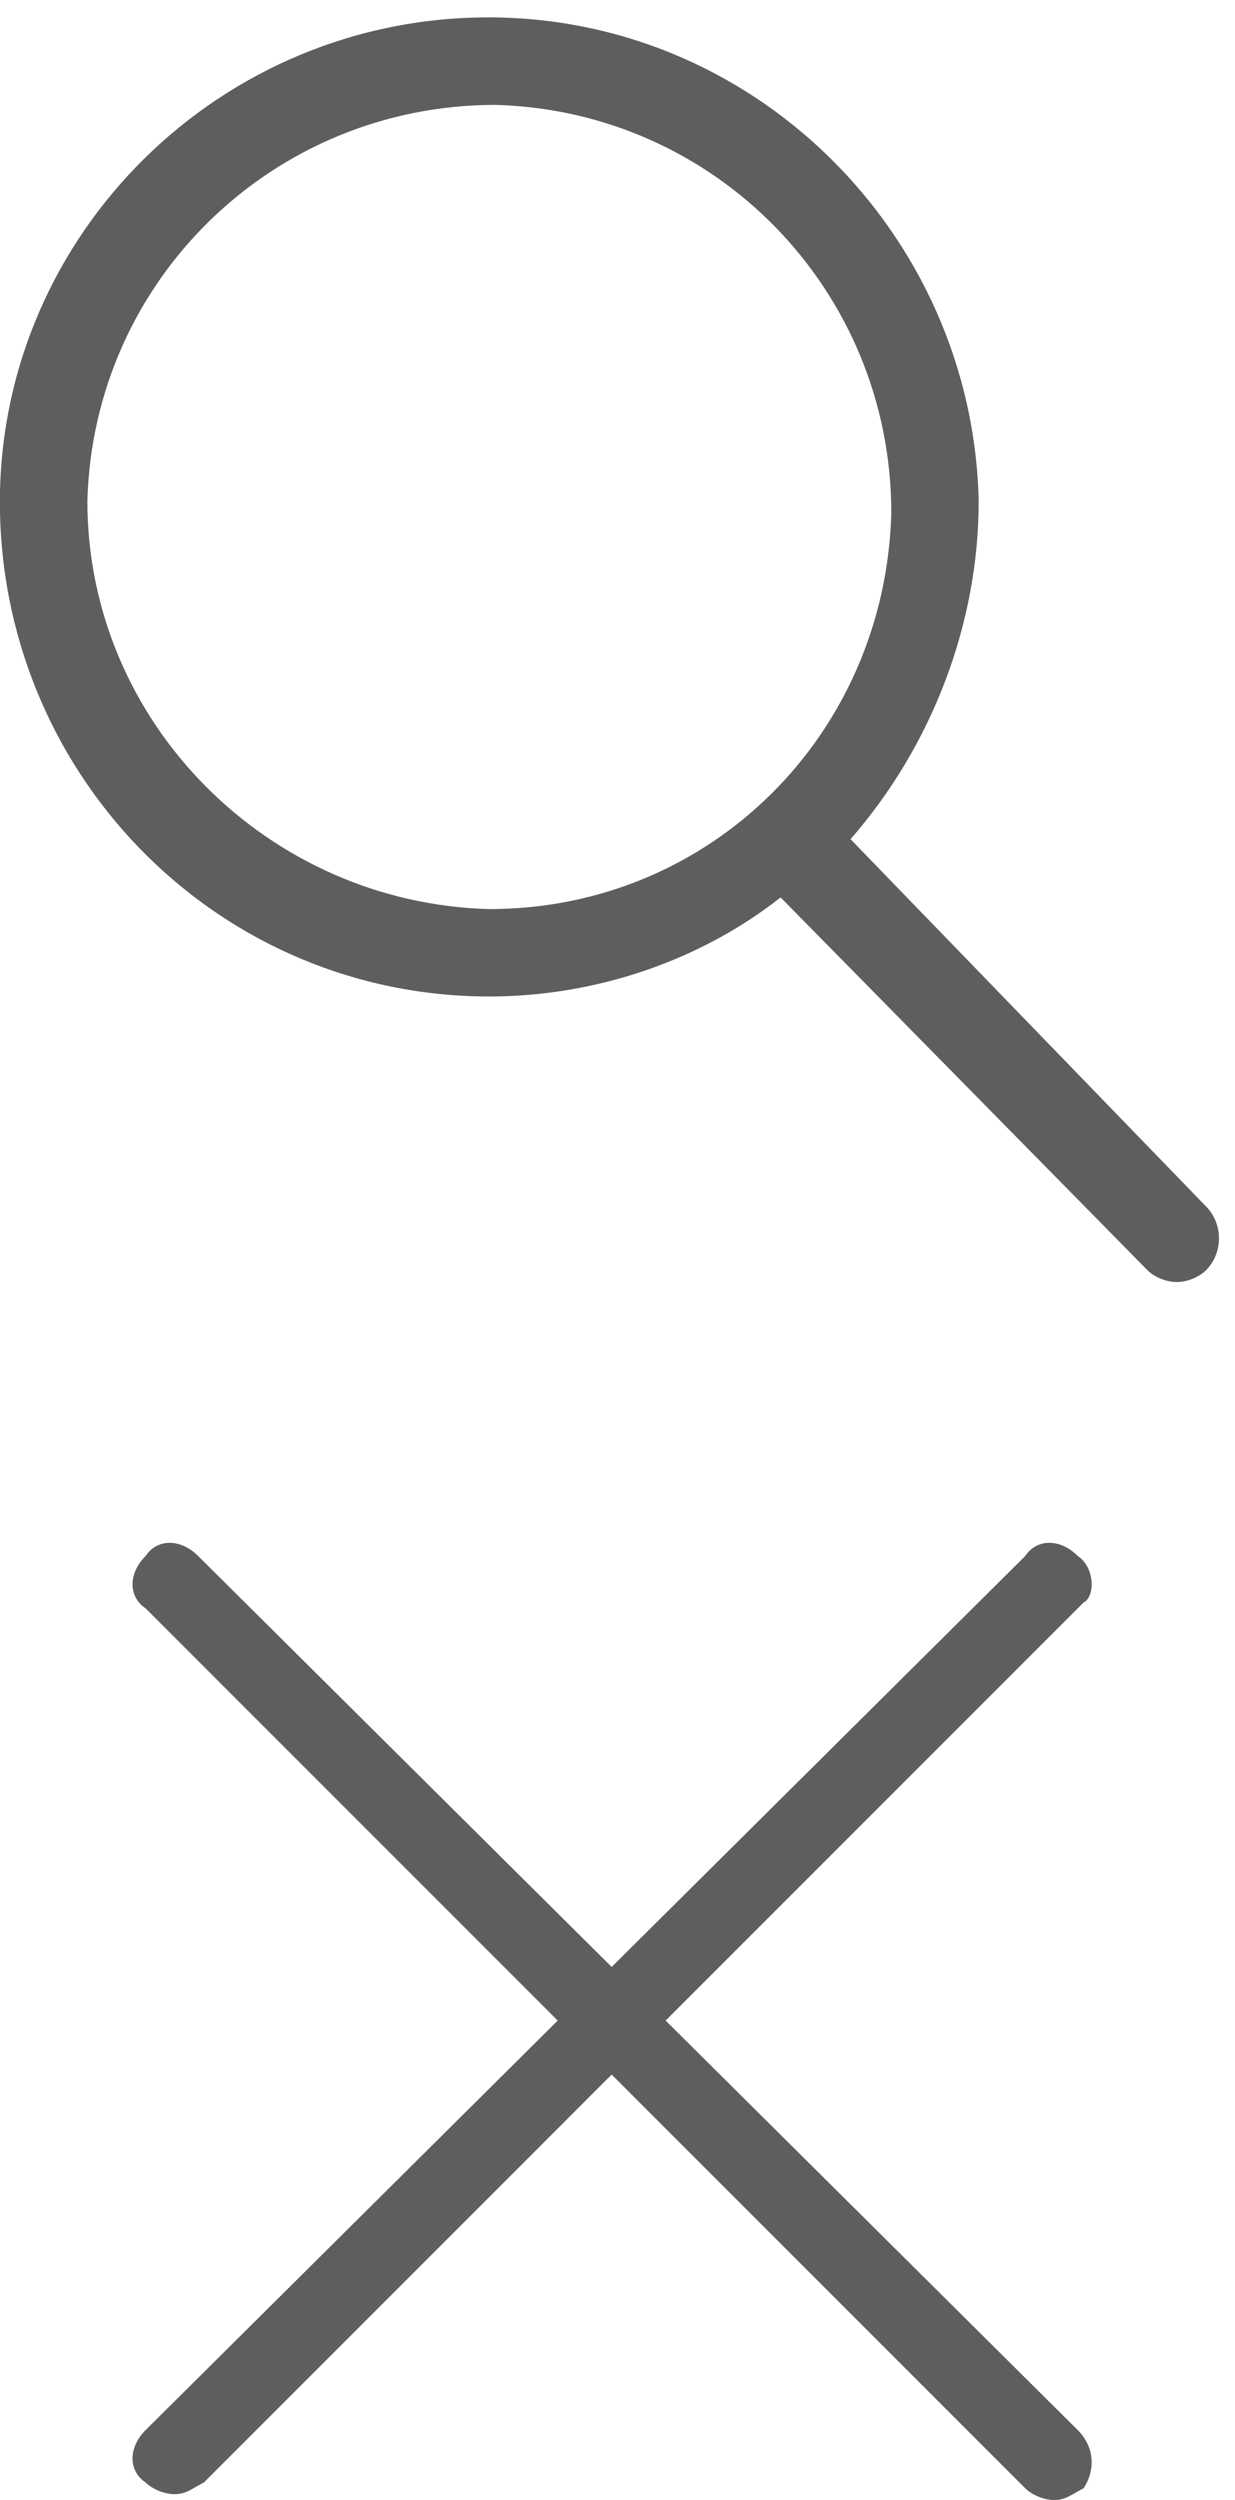
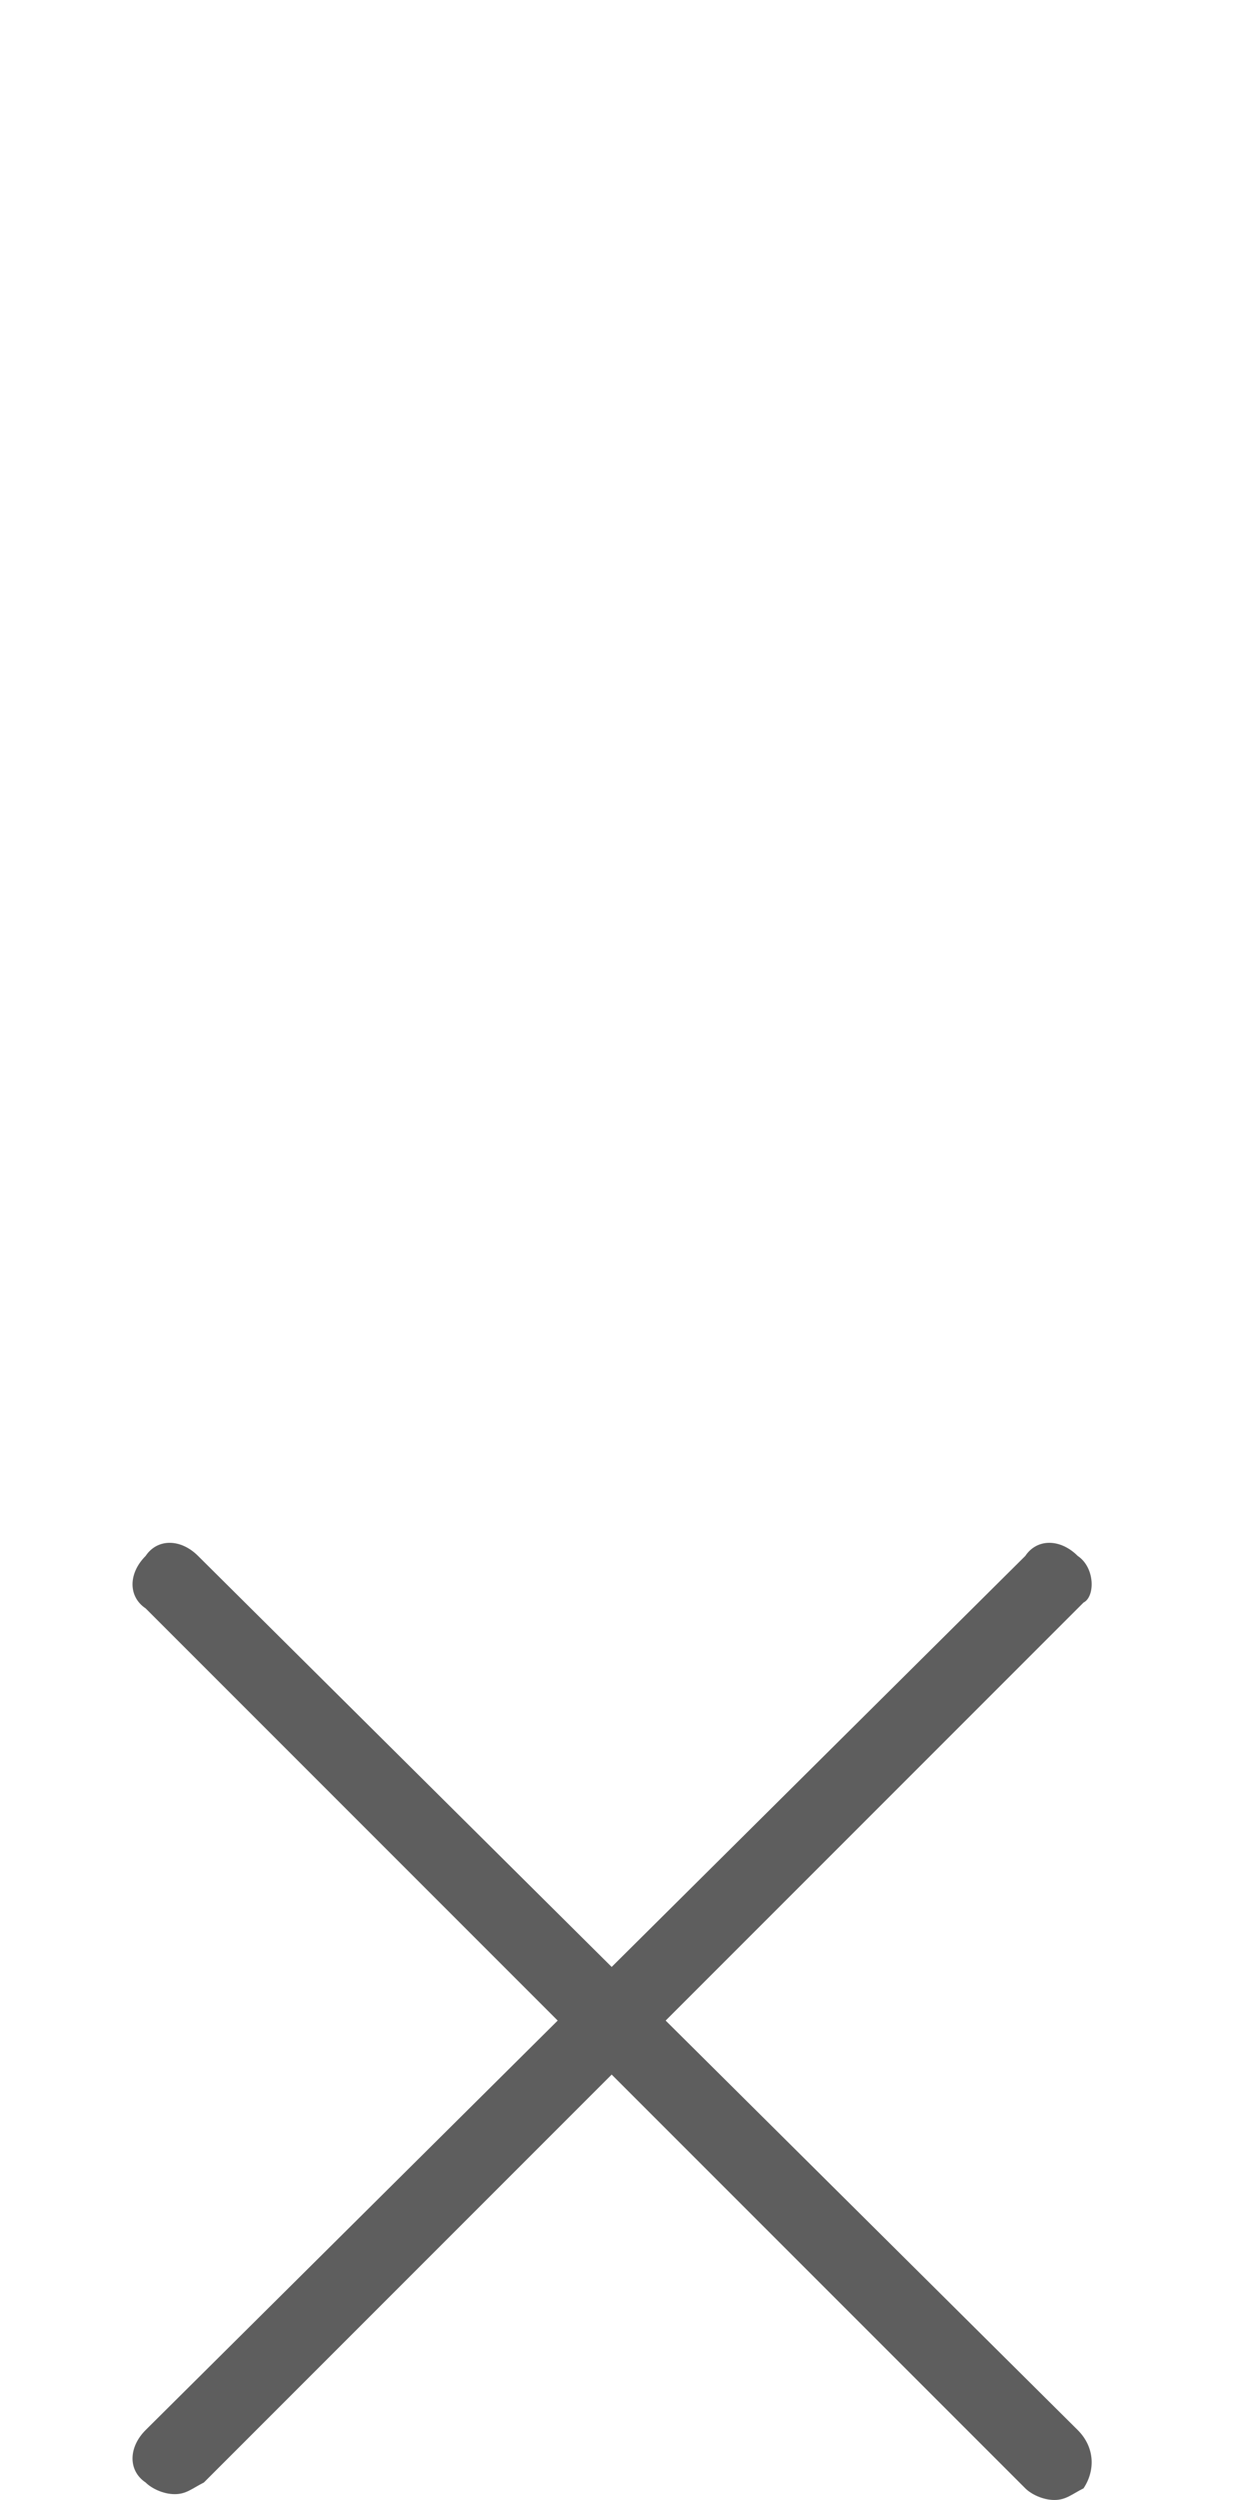
<svg xmlns="http://www.w3.org/2000/svg" version="1.1" id="Layer_1" x="0px" y="0px" viewBox="0 0 21.2 42.9" style="enable-background:new 0 0 21.2 42.9;" xml:space="preserve">
  <style type="text/css">
	.st0{fill:#5E5E5E;}
</style>
-   <path class="st0" d="M14.6,14.4c1.4-1.6,2.2-3.7,2.2-5.8c-0.1-4.6-3.9-8.4-8.6-8.3C3.6,0.4-0.1,4.2,0,8.8c0.1,4.6,3.8,8.3,8.4,8.3  c1.8,0,3.6-0.6,5-1.7l6.3,6.4c0.1,0.1,0.3,0.2,0.5,0.2c0.2,0,0.4-0.1,0.5-0.2c0.3-0.3,0.3-0.8,0-1.1L14.6,14.4z M1.5,8.6  c0.1-3.8,3.2-6.8,7-6.8c3.8,0.1,6.8,3.2,6.8,7c-0.1,3.8-3.1,6.8-6.9,6.8C4.6,15.5,1.5,12.4,1.5,8.6z" />
  <g>
    <g>
      <path class="st0" d="M18.5,26.7c-0.3-0.3-0.7-0.3-0.9,0L2.5,41.7c-0.3,0.3-0.3,0.7,0,0.9c0.1,0.1,0.3,0.2,0.5,0.2    c0.2,0,0.3-0.1,0.5-0.2l15.1-15.1C18.8,27.4,18.8,26.9,18.5,26.7z" />
    </g>
  </g>
  <g>
    <g>
      <path class="st0" d="M18.5,41.7L3.4,26.7c-0.3-0.3-0.7-0.3-0.9,0c-0.3,0.3-0.3,0.7,0,0.9l15.1,15.1c0.1,0.1,0.3,0.2,0.5,0.2    c0.2,0,0.3-0.1,0.5-0.2C18.8,42.4,18.8,42,18.5,41.7z" />
    </g>
  </g>
</svg>